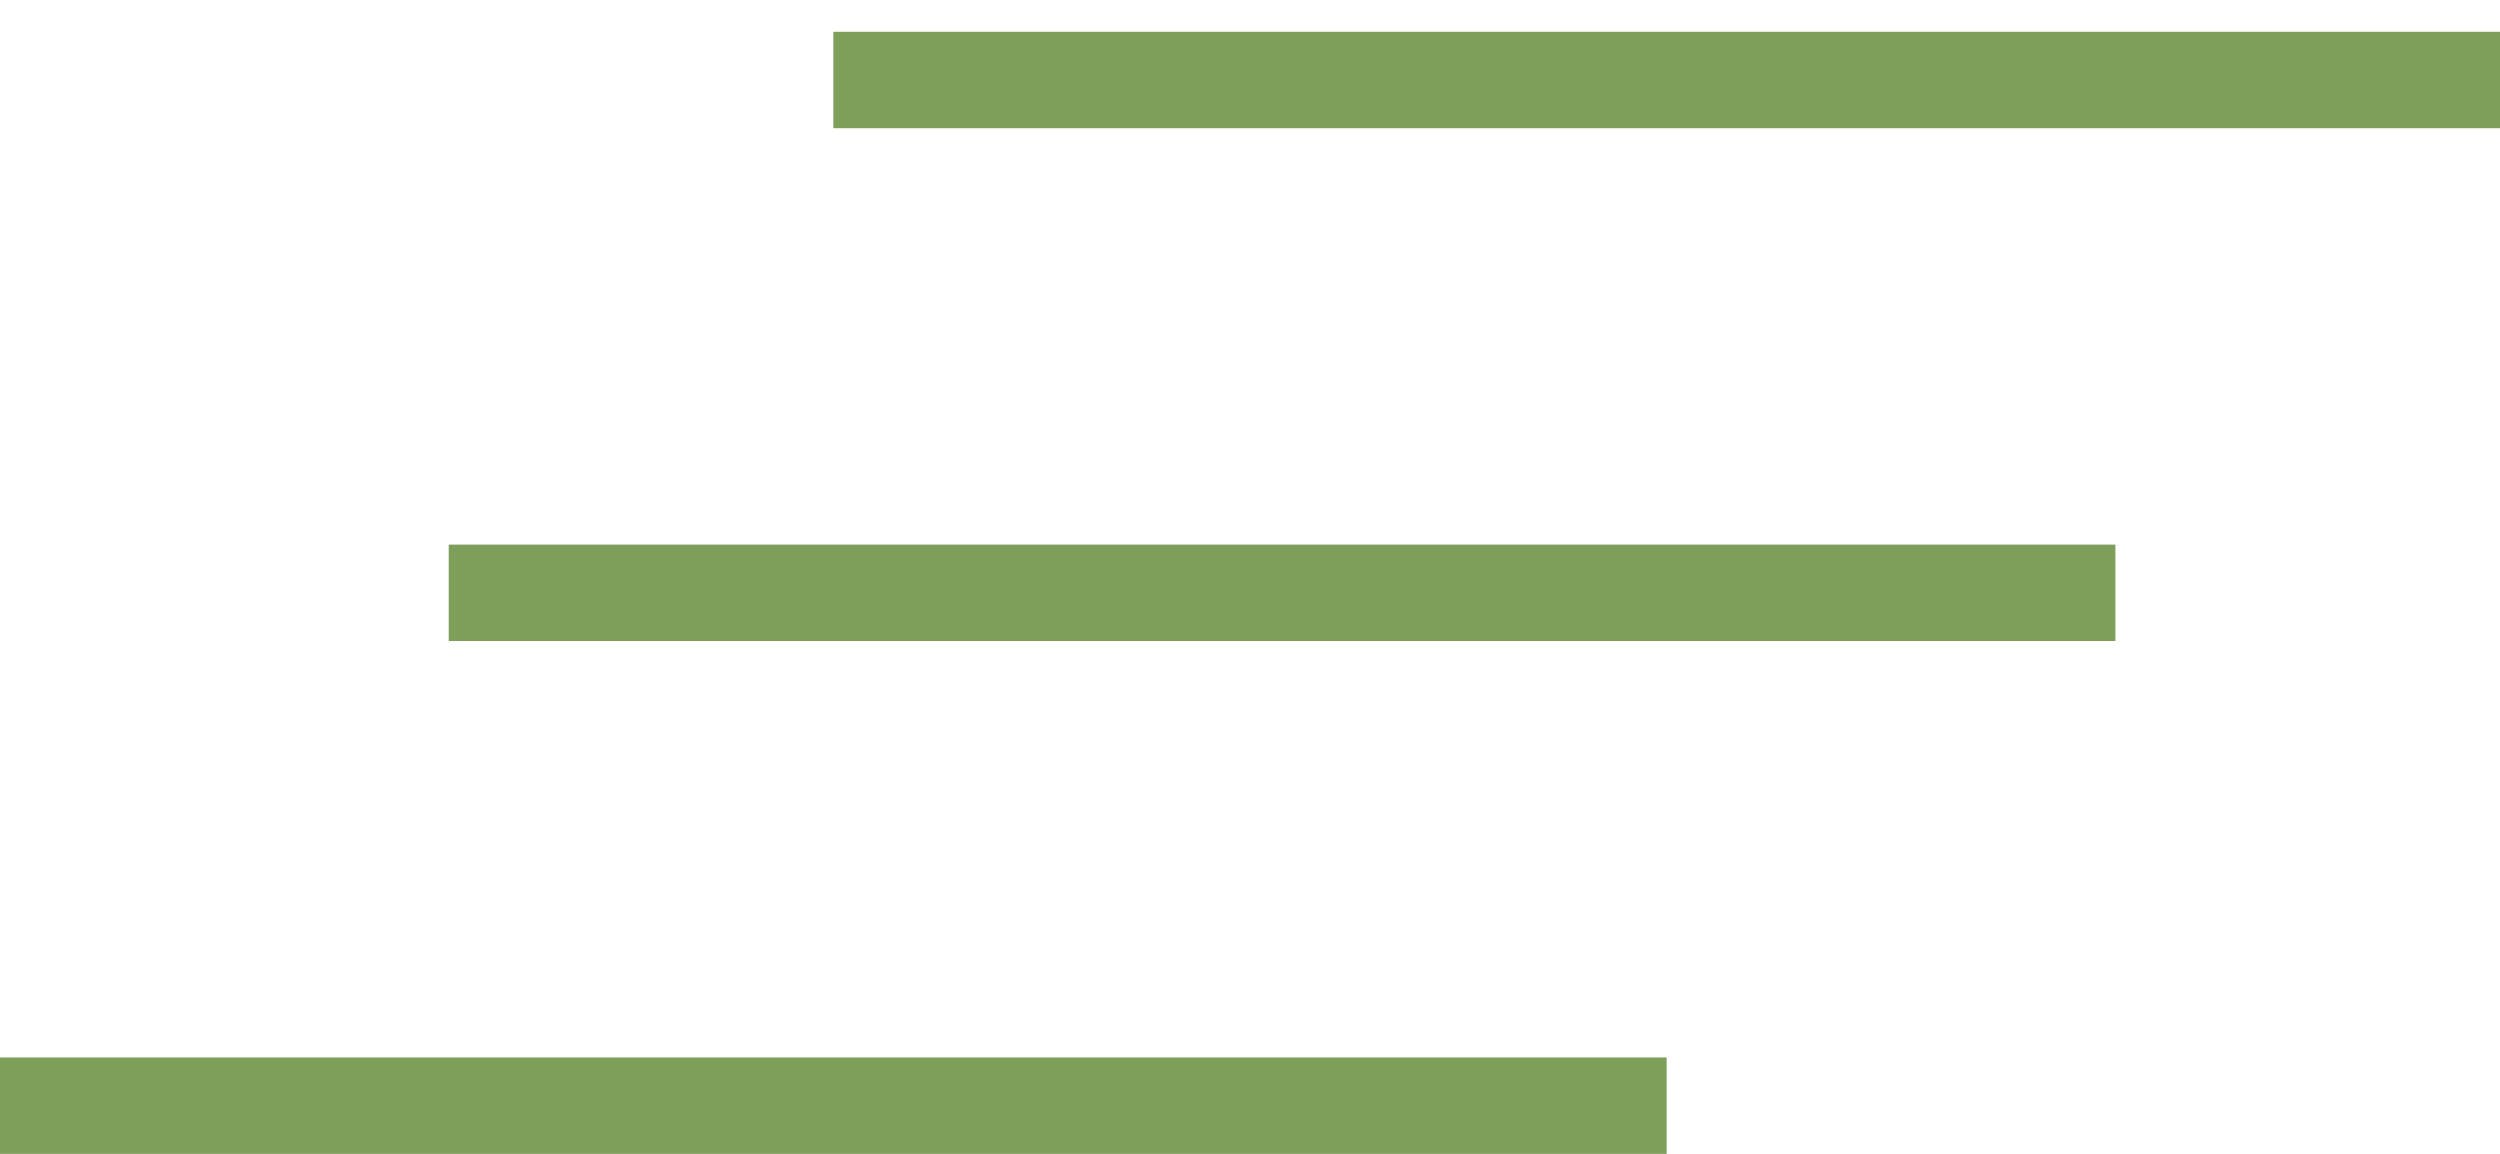
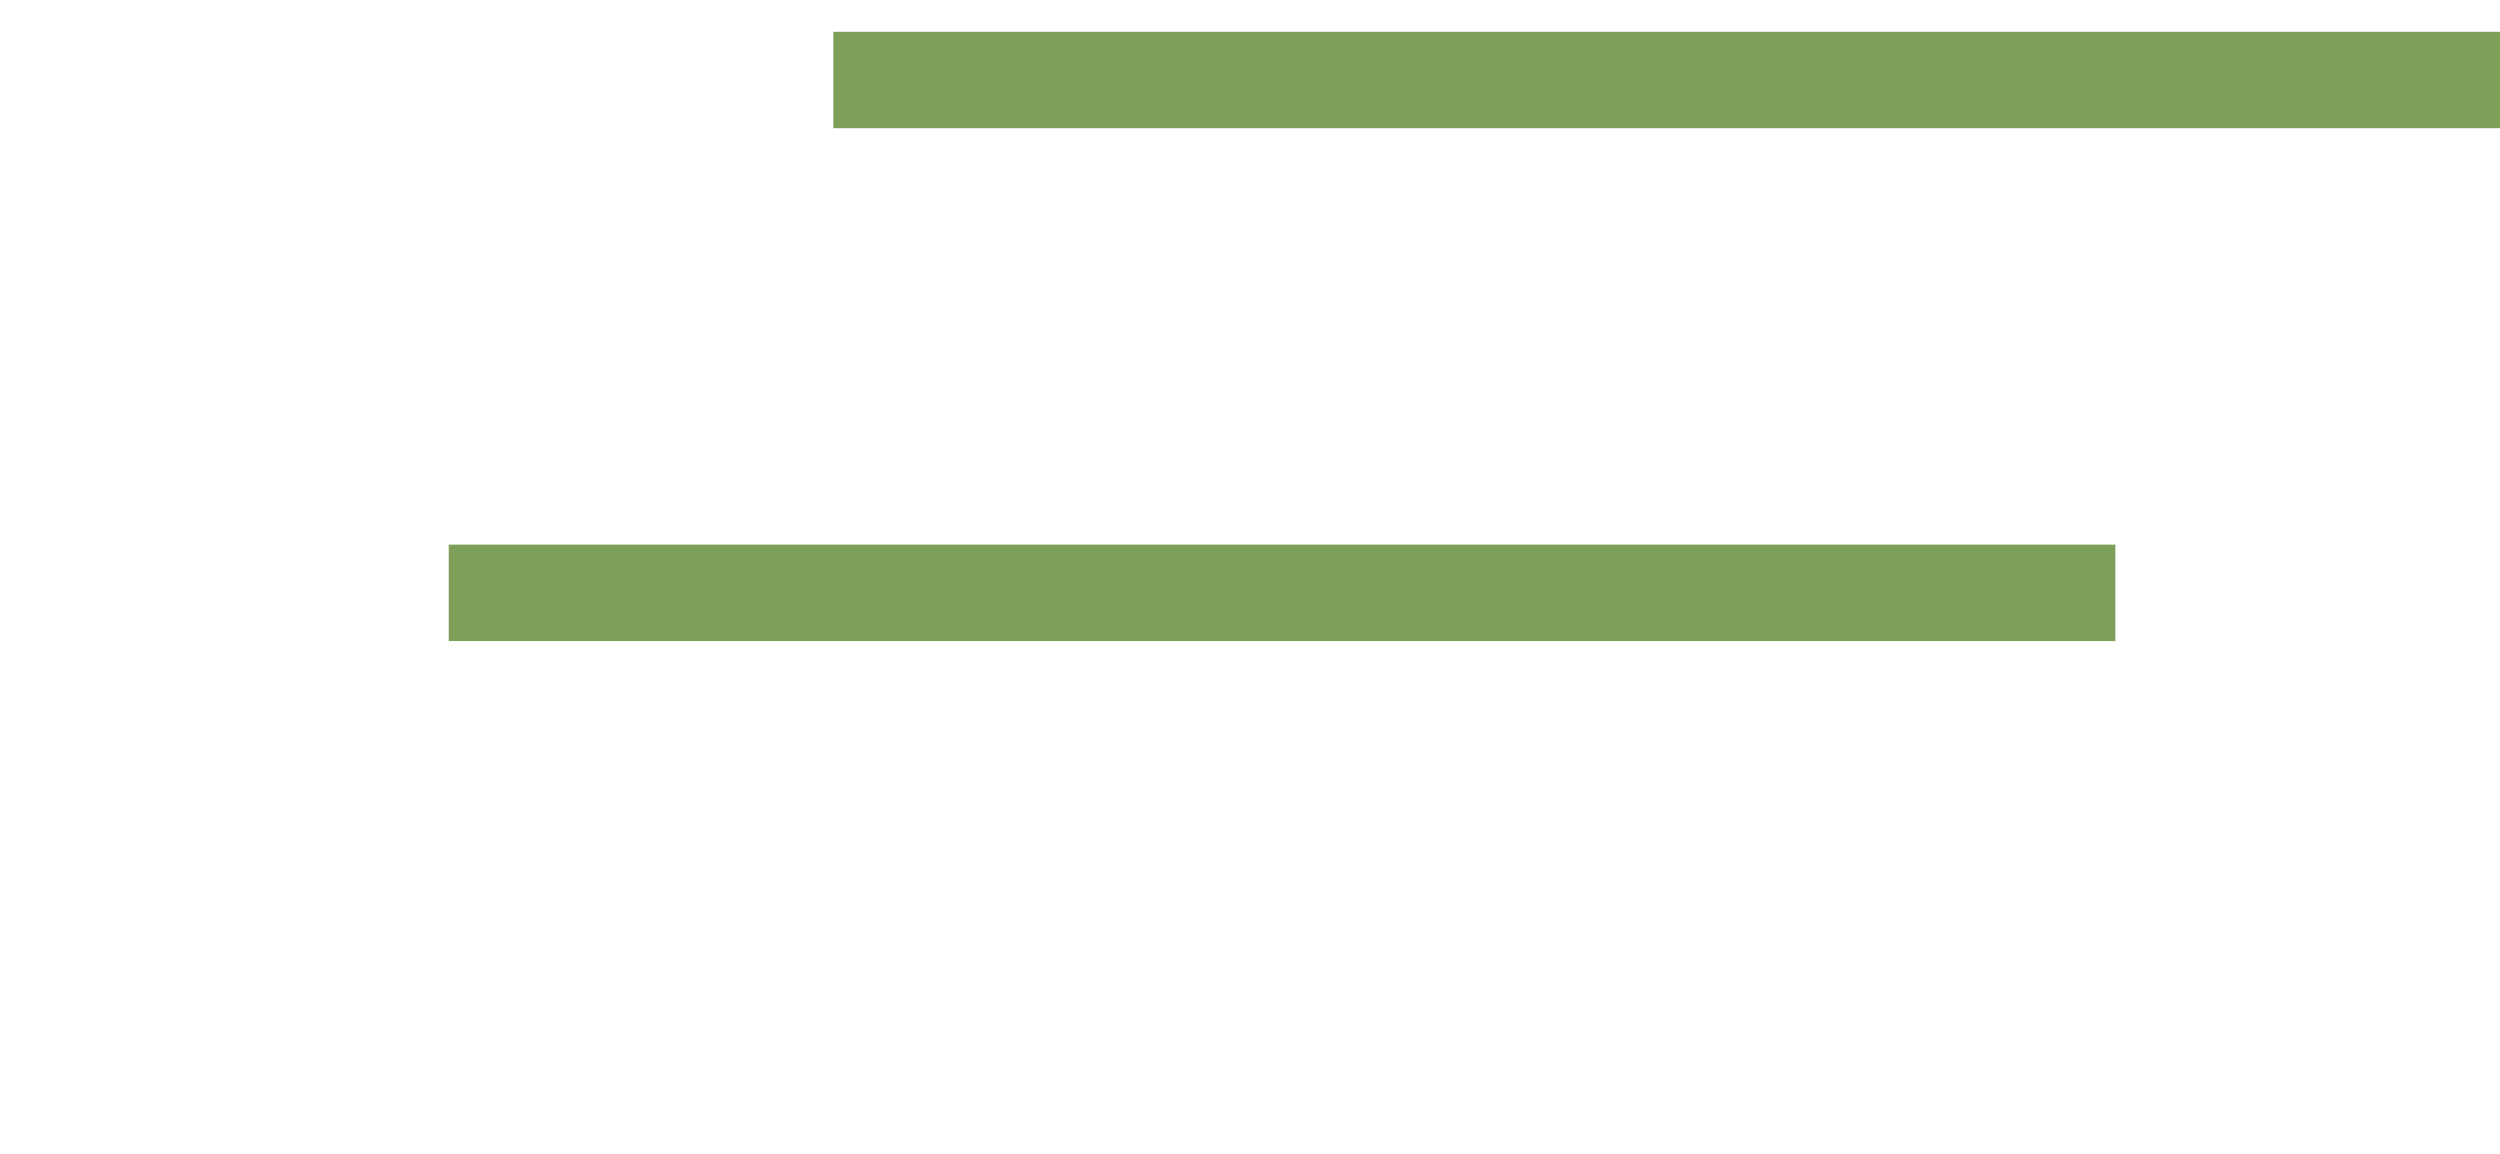
<svg xmlns="http://www.w3.org/2000/svg" width="39" height="18" viewBox="0 0 39 18" fill="none">
-   <line y1="17.248" x2="26" y2="17.248" stroke="#7E9F59" stroke-width="1.504" />
  <line x1="7" y1="9.248" x2="33" y2="9.248" stroke="#7E9F59" stroke-width="1.504" />
  <line x1="13" y1="1.248" x2="39" y2="1.248" stroke="#7E9F59" stroke-width="1.504" />
</svg>